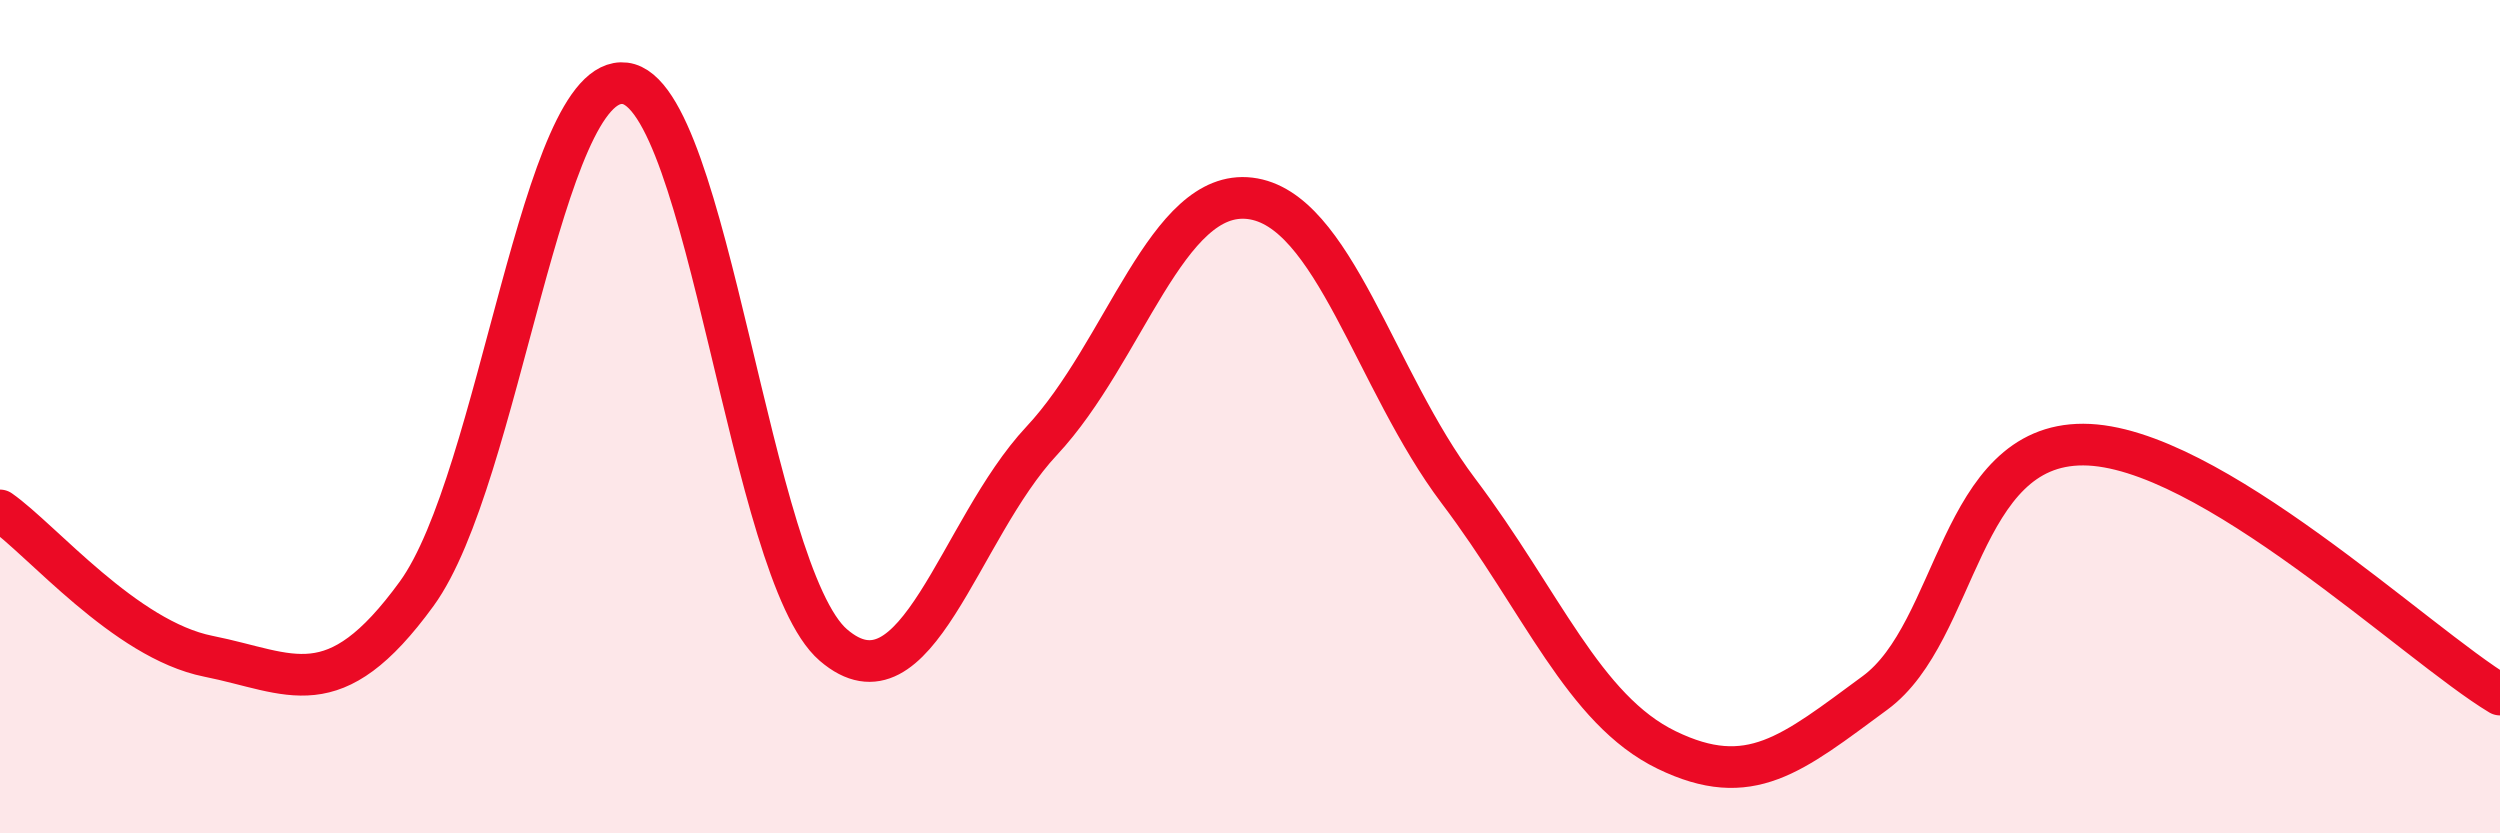
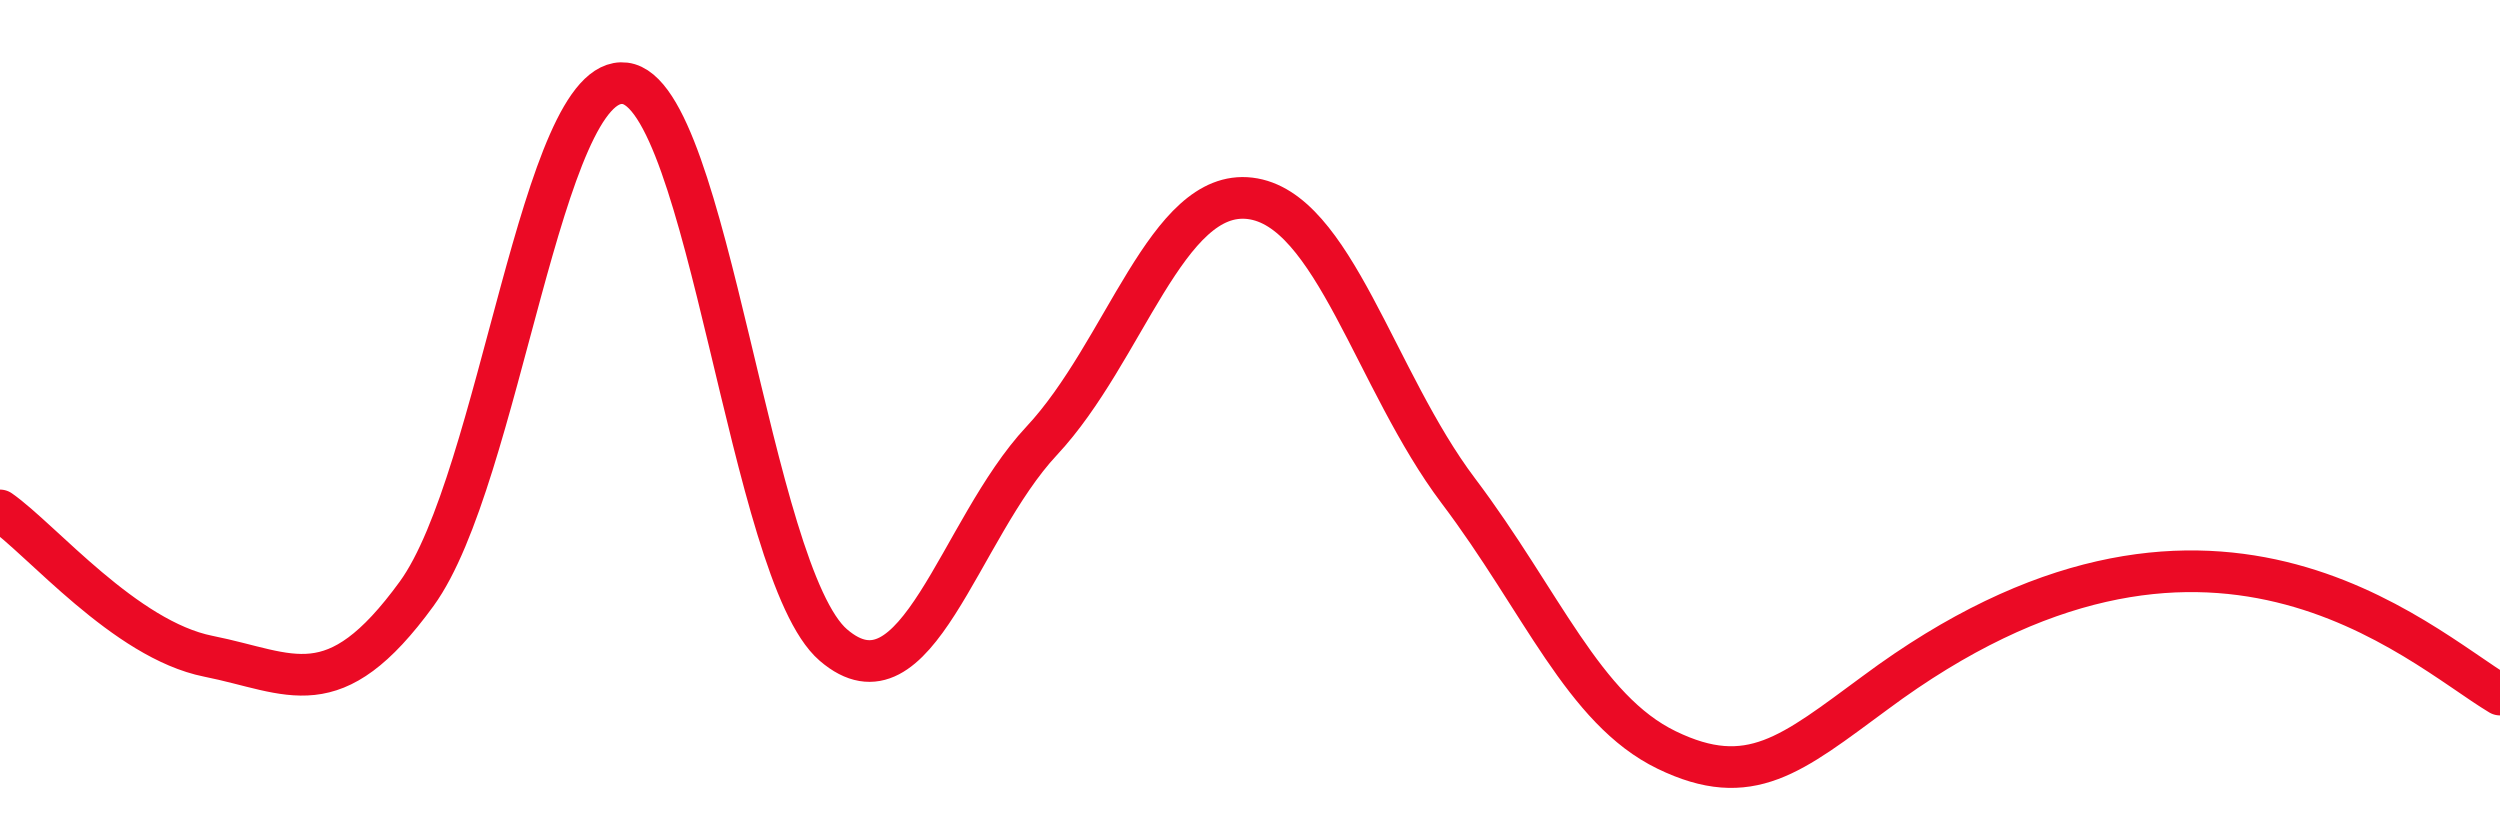
<svg xmlns="http://www.w3.org/2000/svg" width="60" height="20" viewBox="0 0 60 20">
-   <path d="M 0,12.25 C 1,12.95 3,15.35 5,15.75 C 7,16.15 8,17 10,14.25 C 12,11.5 13,1.75 15,2 C 17,2.25 18,13.76 20,15.48 C 22,17.2 23,12.72 25,10.58 C 27,8.44 28,4.52 30,4.76 C 32,5 33,9.13 35,11.78 C 37,14.43 38,17.03 40,18 C 42,18.97 43,18.1 45,16.63 C 47,15.16 47,10.66 50,10.67 C 53,10.68 58,15.47 60,16.67L60 20L0 20Z" fill="#EB0A25" opacity="0.1" stroke-linecap="round" stroke-linejoin="round" />
-   <path d="M 0,12.25 C 1,12.95 3,15.35 5,15.75 C 7,16.15 8,17 10,14.25 C 12,11.5 13,1.75 15,2 C 17,2.25 18,13.76 20,15.48 C 22,17.2 23,12.72 25,10.58 C 27,8.44 28,4.52 30,4.76 C 32,5 33,9.13 35,11.78 C 37,14.43 38,17.03 40,18 C 42,18.97 43,18.1 45,16.63 C 47,15.16 47,10.66 50,10.67 C 53,10.68 58,15.47 60,16.67" stroke="#EB0A25" stroke-width="1" fill="none" stroke-linecap="round" stroke-linejoin="round" />
+   <path d="M 0,12.25 C 1,12.95 3,15.35 5,15.75 C 7,16.15 8,17 10,14.25 C 12,11.5 13,1.75 15,2 C 17,2.25 18,13.76 20,15.48 C 22,17.2 23,12.72 25,10.58 C 27,8.44 28,4.52 30,4.76 C 32,5 33,9.13 35,11.78 C 37,14.43 38,17.03 40,18 C 42,18.97 43,18.1 45,16.63 C 53,10.68 58,15.47 60,16.67" stroke="#EB0A25" stroke-width="1" fill="none" stroke-linecap="round" stroke-linejoin="round" />
</svg>